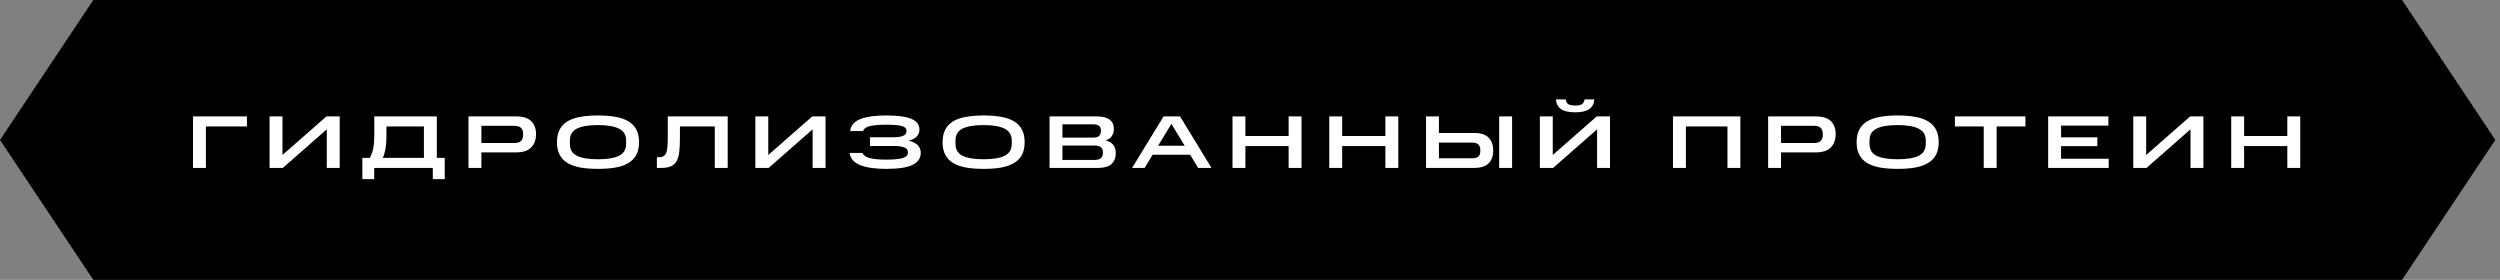
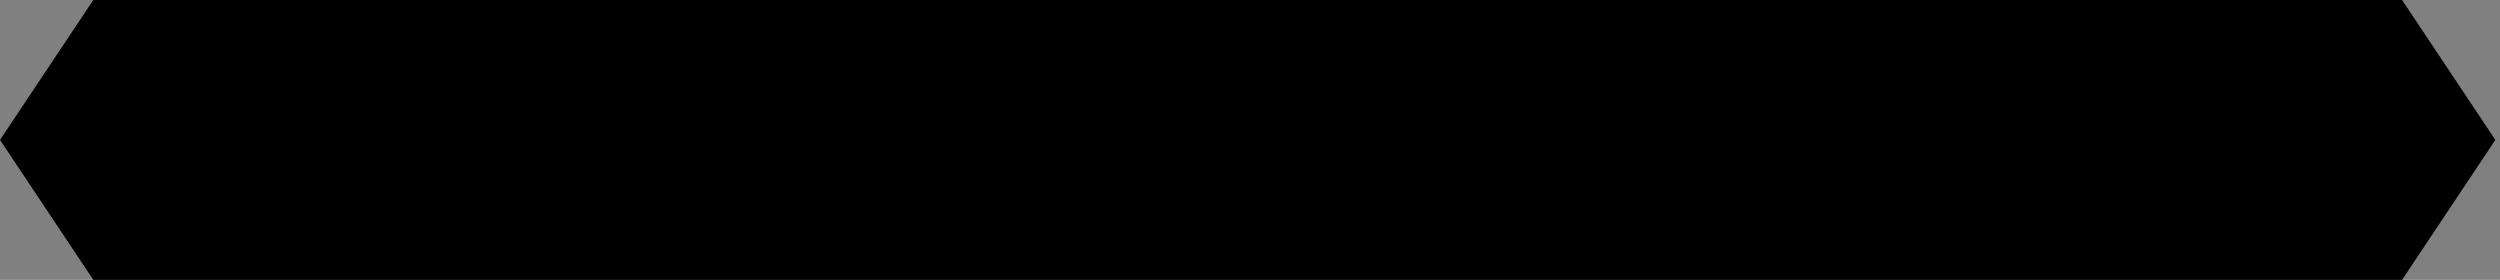
<svg xmlns="http://www.w3.org/2000/svg" width="268" height="30" viewBox="0 0 268 30" fill="none">
  <rect x="0" y="0" width="268" height="30" fill="#808080" stroke="none" />
  <path d="M10 0H257.5L267.5 15L257.5 30H10L0 15L10 0Z" fill="black" />
-   <path d="M20.688 12.48H26.472V13.56H22.072V18H20.688V12.48ZM35.033 13.864L30.321 18H28.897V12.48H30.281V16.616L34.993 12.48H36.417V18H35.033V13.864ZM38.844 19.2V16.92H39.644C39.772 16.723 39.884 16.429 39.98 16.04C40.076 15.645 40.124 15.099 40.124 14.4V12.48H46.828V16.92H47.676V19.2H46.396V18H40.116V19.2H38.844ZM45.444 13.56H41.428V14.4C41.428 15.099 41.388 15.645 41.308 16.04C41.233 16.429 41.14 16.723 41.028 16.92H45.444V13.56ZM50.222 12.48H55.334C56.065 12.48 56.601 12.648 56.942 12.984C57.289 13.32 57.462 13.779 57.462 14.36C57.462 14.973 57.289 15.456 56.942 15.808C56.601 16.16 56.065 16.336 55.334 16.336H51.606V18H50.222V12.48ZM56.078 14.48V14.32C56.078 14.064 56.004 13.861 55.854 13.712C55.705 13.563 55.462 13.488 55.126 13.488H51.606V15.328H55.126C55.473 15.328 55.718 15.253 55.862 15.104C56.006 14.949 56.078 14.741 56.078 14.48ZM59.706 15.248C59.706 14.715 59.802 14.264 59.994 13.896C60.186 13.528 60.466 13.232 60.834 13.008C61.207 12.784 61.668 12.624 62.218 12.528C62.767 12.427 63.396 12.376 64.106 12.376C64.815 12.376 65.444 12.427 65.994 12.528C66.543 12.624 67.002 12.784 67.37 13.008C67.743 13.232 68.026 13.528 68.218 13.896C68.41 14.264 68.506 14.715 68.506 15.248C68.506 15.776 68.41 16.224 68.218 16.592C68.026 16.955 67.743 17.248 67.37 17.472C67.002 17.696 66.543 17.859 65.994 17.96C65.444 18.056 64.815 18.104 64.106 18.104C63.396 18.104 62.767 18.056 62.218 17.96C61.668 17.859 61.207 17.696 60.834 17.472C60.466 17.248 60.186 16.955 59.994 16.592C59.802 16.224 59.706 15.776 59.706 15.248ZM67.122 15.408V15.056C67.122 14.464 66.866 14.043 66.354 13.792C65.847 13.536 65.098 13.408 64.106 13.408C63.108 13.408 62.356 13.533 61.85 13.784C61.343 14.035 61.09 14.459 61.09 15.056V15.408C61.09 16.021 61.343 16.453 61.85 16.704C62.356 16.949 63.108 17.072 64.106 17.072C65.098 17.072 65.847 16.949 66.354 16.704C66.866 16.453 67.122 16.021 67.122 15.408ZM70.417 16.856H70.641C70.849 16.856 71.015 16.816 71.137 16.736C71.265 16.656 71.361 16.533 71.425 16.368C71.489 16.197 71.532 15.981 71.553 15.72C71.575 15.459 71.585 15.149 71.585 14.792V12.48H78.009V18H76.625V13.56H72.889V14.792C72.889 15.325 72.868 15.795 72.825 16.2C72.788 16.6 72.703 16.933 72.569 17.2C72.436 17.467 72.239 17.667 71.977 17.8C71.716 17.933 71.367 18 70.929 18H70.417V16.856ZM87.112 13.864L82.4 18H80.975V12.48H82.359V16.616L87.072 12.48H88.496V18H87.112V13.864ZM91.074 16.392H92.458C92.57 16.659 92.834 16.845 93.25 16.952C93.671 17.059 94.253 17.112 94.994 17.112C95.815 17.112 96.407 17.056 96.77 16.944C97.138 16.827 97.322 16.643 97.322 16.392V16.28C97.322 16.061 97.191 15.901 96.93 15.8C96.669 15.699 96.298 15.648 95.818 15.648H93.258V14.712H95.818C96.25 14.712 96.583 14.661 96.818 14.56C97.053 14.459 97.17 14.309 97.17 14.112V14.008C97.17 13.763 96.999 13.595 96.658 13.504C96.322 13.413 95.767 13.368 94.994 13.368C94.263 13.368 93.69 13.416 93.274 13.512C92.858 13.608 92.607 13.787 92.522 14.048H91.138C91.207 13.445 91.575 13.016 92.242 12.76C92.909 12.504 93.826 12.376 94.994 12.376C95.655 12.376 96.213 12.411 96.666 12.48C97.125 12.544 97.493 12.643 97.77 12.776C98.053 12.904 98.255 13.061 98.378 13.248C98.501 13.435 98.562 13.648 98.562 13.888C98.562 14.208 98.453 14.469 98.234 14.672C98.015 14.875 97.733 15.011 97.386 15.08C97.775 15.155 98.093 15.301 98.338 15.52C98.583 15.739 98.706 16.027 98.706 16.384C98.706 16.939 98.421 17.365 97.85 17.664C97.279 17.957 96.327 18.104 94.994 18.104C93.826 18.104 92.901 17.971 92.218 17.704C91.541 17.437 91.159 17 91.074 16.392ZM101.043 15.248C101.043 14.715 101.139 14.264 101.331 13.896C101.523 13.528 101.803 13.232 102.171 13.008C102.545 12.784 103.006 12.624 103.555 12.528C104.105 12.427 104.734 12.376 105.443 12.376C106.153 12.376 106.782 12.427 107.331 12.528C107.881 12.624 108.339 12.784 108.707 13.008C109.081 13.232 109.363 13.528 109.555 13.896C109.747 14.264 109.843 14.715 109.843 15.248C109.843 15.776 109.747 16.224 109.555 16.592C109.363 16.955 109.081 17.248 108.707 17.472C108.339 17.696 107.881 17.859 107.331 17.96C106.782 18.056 106.153 18.104 105.443 18.104C104.734 18.104 104.105 18.056 103.555 17.96C103.006 17.859 102.545 17.696 102.171 17.472C101.803 17.248 101.523 16.955 101.331 16.592C101.139 16.224 101.043 15.776 101.043 15.248ZM108.459 15.408V15.056C108.459 14.464 108.203 14.043 107.691 13.792C107.185 13.536 106.435 13.408 105.443 13.408C104.446 13.408 103.694 13.533 103.187 13.784C102.681 14.035 102.427 14.459 102.427 15.056V15.408C102.427 16.021 102.681 16.453 103.187 16.704C103.694 16.949 104.446 17.072 105.443 17.072C106.435 17.072 107.185 16.949 107.691 16.704C108.203 16.453 108.459 16.021 108.459 15.408ZM112.51 12.48H117.606C118.198 12.48 118.646 12.595 118.95 12.824C119.254 13.053 119.406 13.384 119.406 13.816C119.406 14.093 119.337 14.344 119.198 14.568C119.065 14.792 118.835 14.955 118.51 15.056C118.889 15.141 119.166 15.301 119.342 15.536C119.523 15.765 119.614 16.051 119.614 16.392C119.614 16.909 119.459 17.307 119.15 17.584C118.841 17.861 118.371 18 117.742 18H112.51V12.48ZM118.014 14.064V13.952C118.014 13.744 117.947 13.589 117.814 13.488C117.681 13.381 117.475 13.328 117.198 13.328H113.894V14.752H117.198C117.475 14.752 117.681 14.693 117.814 14.576C117.947 14.459 118.014 14.288 118.014 14.064ZM118.23 16.4V16.264C118.23 16.051 118.155 15.888 118.006 15.776C117.857 15.659 117.633 15.6 117.334 15.6H113.894V17.144H117.334C117.622 17.144 117.843 17.085 117.998 16.968C118.153 16.845 118.23 16.656 118.23 16.4ZM124.735 12.48H126.503L129.871 18H128.439L127.583 16.584H123.567L122.703 18H121.359L124.735 12.48ZM124.151 15.624H126.999L125.575 13.28L124.151 15.624ZM132.124 12.48H133.508V14.576H138.14V12.48H139.524V18H138.14V15.656H133.508V18H132.124V12.48ZM142.497 12.48H143.881V14.576H148.513V12.48H149.897V18H148.513V15.656H143.881V18H142.497V12.48ZM152.871 12.48H154.255V14.256H158.047C158.745 14.256 159.257 14.424 159.583 14.76C159.908 15.091 160.071 15.552 160.071 16.144C160.071 16.72 159.908 17.173 159.583 17.504C159.257 17.835 158.745 18 158.047 18H152.871V12.48ZM158.687 16.256V16.008C158.687 15.805 158.62 15.635 158.487 15.496C158.353 15.357 158.121 15.288 157.791 15.288H154.255V16.968H157.791C158.121 16.968 158.353 16.904 158.487 16.776C158.62 16.648 158.687 16.475 158.687 16.256ZM160.711 12.48H162.095V18H160.711V12.48ZM171.208 13.864L166.496 18H165.072V12.48H166.456V16.616L171.168 12.48H172.592V18H171.208V13.864ZM166.8 10.656H167.848C167.88 10.907 167.976 11.08 168.136 11.176C168.296 11.267 168.536 11.312 168.856 11.312C169.176 11.312 169.416 11.267 169.576 11.176C169.736 11.08 169.832 10.907 169.864 10.656H170.912C170.88 11.115 170.699 11.461 170.368 11.696C170.043 11.925 169.539 12.04 168.856 12.04C168.174 12.04 167.667 11.925 167.336 11.696C167.006 11.461 166.827 11.115 166.8 10.656ZM179.343 12.48H186.567V18H185.183V13.56H180.727V18H179.343V12.48ZM189.544 12.48H194.656C195.387 12.48 195.923 12.648 196.264 12.984C196.611 13.32 196.784 13.779 196.784 14.36C196.784 14.973 196.611 15.456 196.264 15.808C195.923 16.16 195.387 16.336 194.656 16.336H190.928V18H189.544V12.48ZM195.4 14.48V14.32C195.4 14.064 195.326 13.861 195.176 13.712C195.027 13.563 194.784 13.488 194.448 13.488H190.928V15.328H194.448C194.795 15.328 195.04 15.253 195.184 15.104C195.328 14.949 195.4 14.741 195.4 14.48ZM199.028 15.248C199.028 14.715 199.124 14.264 199.316 13.896C199.508 13.528 199.788 13.232 200.156 13.008C200.529 12.784 200.99 12.624 201.54 12.528C202.089 12.427 202.718 12.376 203.428 12.376C204.137 12.376 204.766 12.427 205.316 12.528C205.865 12.624 206.324 12.784 206.692 13.008C207.065 13.232 207.348 13.528 207.54 13.896C207.732 14.264 207.828 14.715 207.828 15.248C207.828 15.776 207.732 16.224 207.54 16.592C207.348 16.955 207.065 17.248 206.692 17.472C206.324 17.696 205.865 17.859 205.316 17.96C204.766 18.056 204.137 18.104 203.428 18.104C202.718 18.104 202.089 18.056 201.54 17.96C200.99 17.859 200.529 17.696 200.156 17.472C199.788 17.248 199.508 16.955 199.316 16.592C199.124 16.224 199.028 15.776 199.028 15.248ZM206.444 15.408V15.056C206.444 14.464 206.188 14.043 205.676 13.792C205.169 13.536 204.42 13.408 203.428 13.408C202.43 13.408 201.678 13.533 201.172 13.784C200.665 14.035 200.412 14.459 200.412 15.056V15.408C200.412 16.021 200.665 16.453 201.172 16.704C201.678 16.949 202.43 17.072 203.428 17.072C204.42 17.072 205.169 16.949 205.676 16.704C206.188 16.453 206.444 16.021 206.444 15.408ZM212.655 13.56H209.567V12.48H217.127V13.56H214.039V18H212.655V13.56ZM219.563 12.48H226.019V13.464H220.947V14.72H224.835V15.664H220.947V17.016H226.051V18H219.563V12.48ZM234.822 13.864L230.11 18H228.686V12.48H230.07V16.616L234.782 12.48H236.206V18H234.822V13.864ZM239.185 12.48H240.569V14.576H245.201V12.48H246.585V18H245.201V15.656H240.569V18H239.185V12.48Z" fill="white" />
</svg>